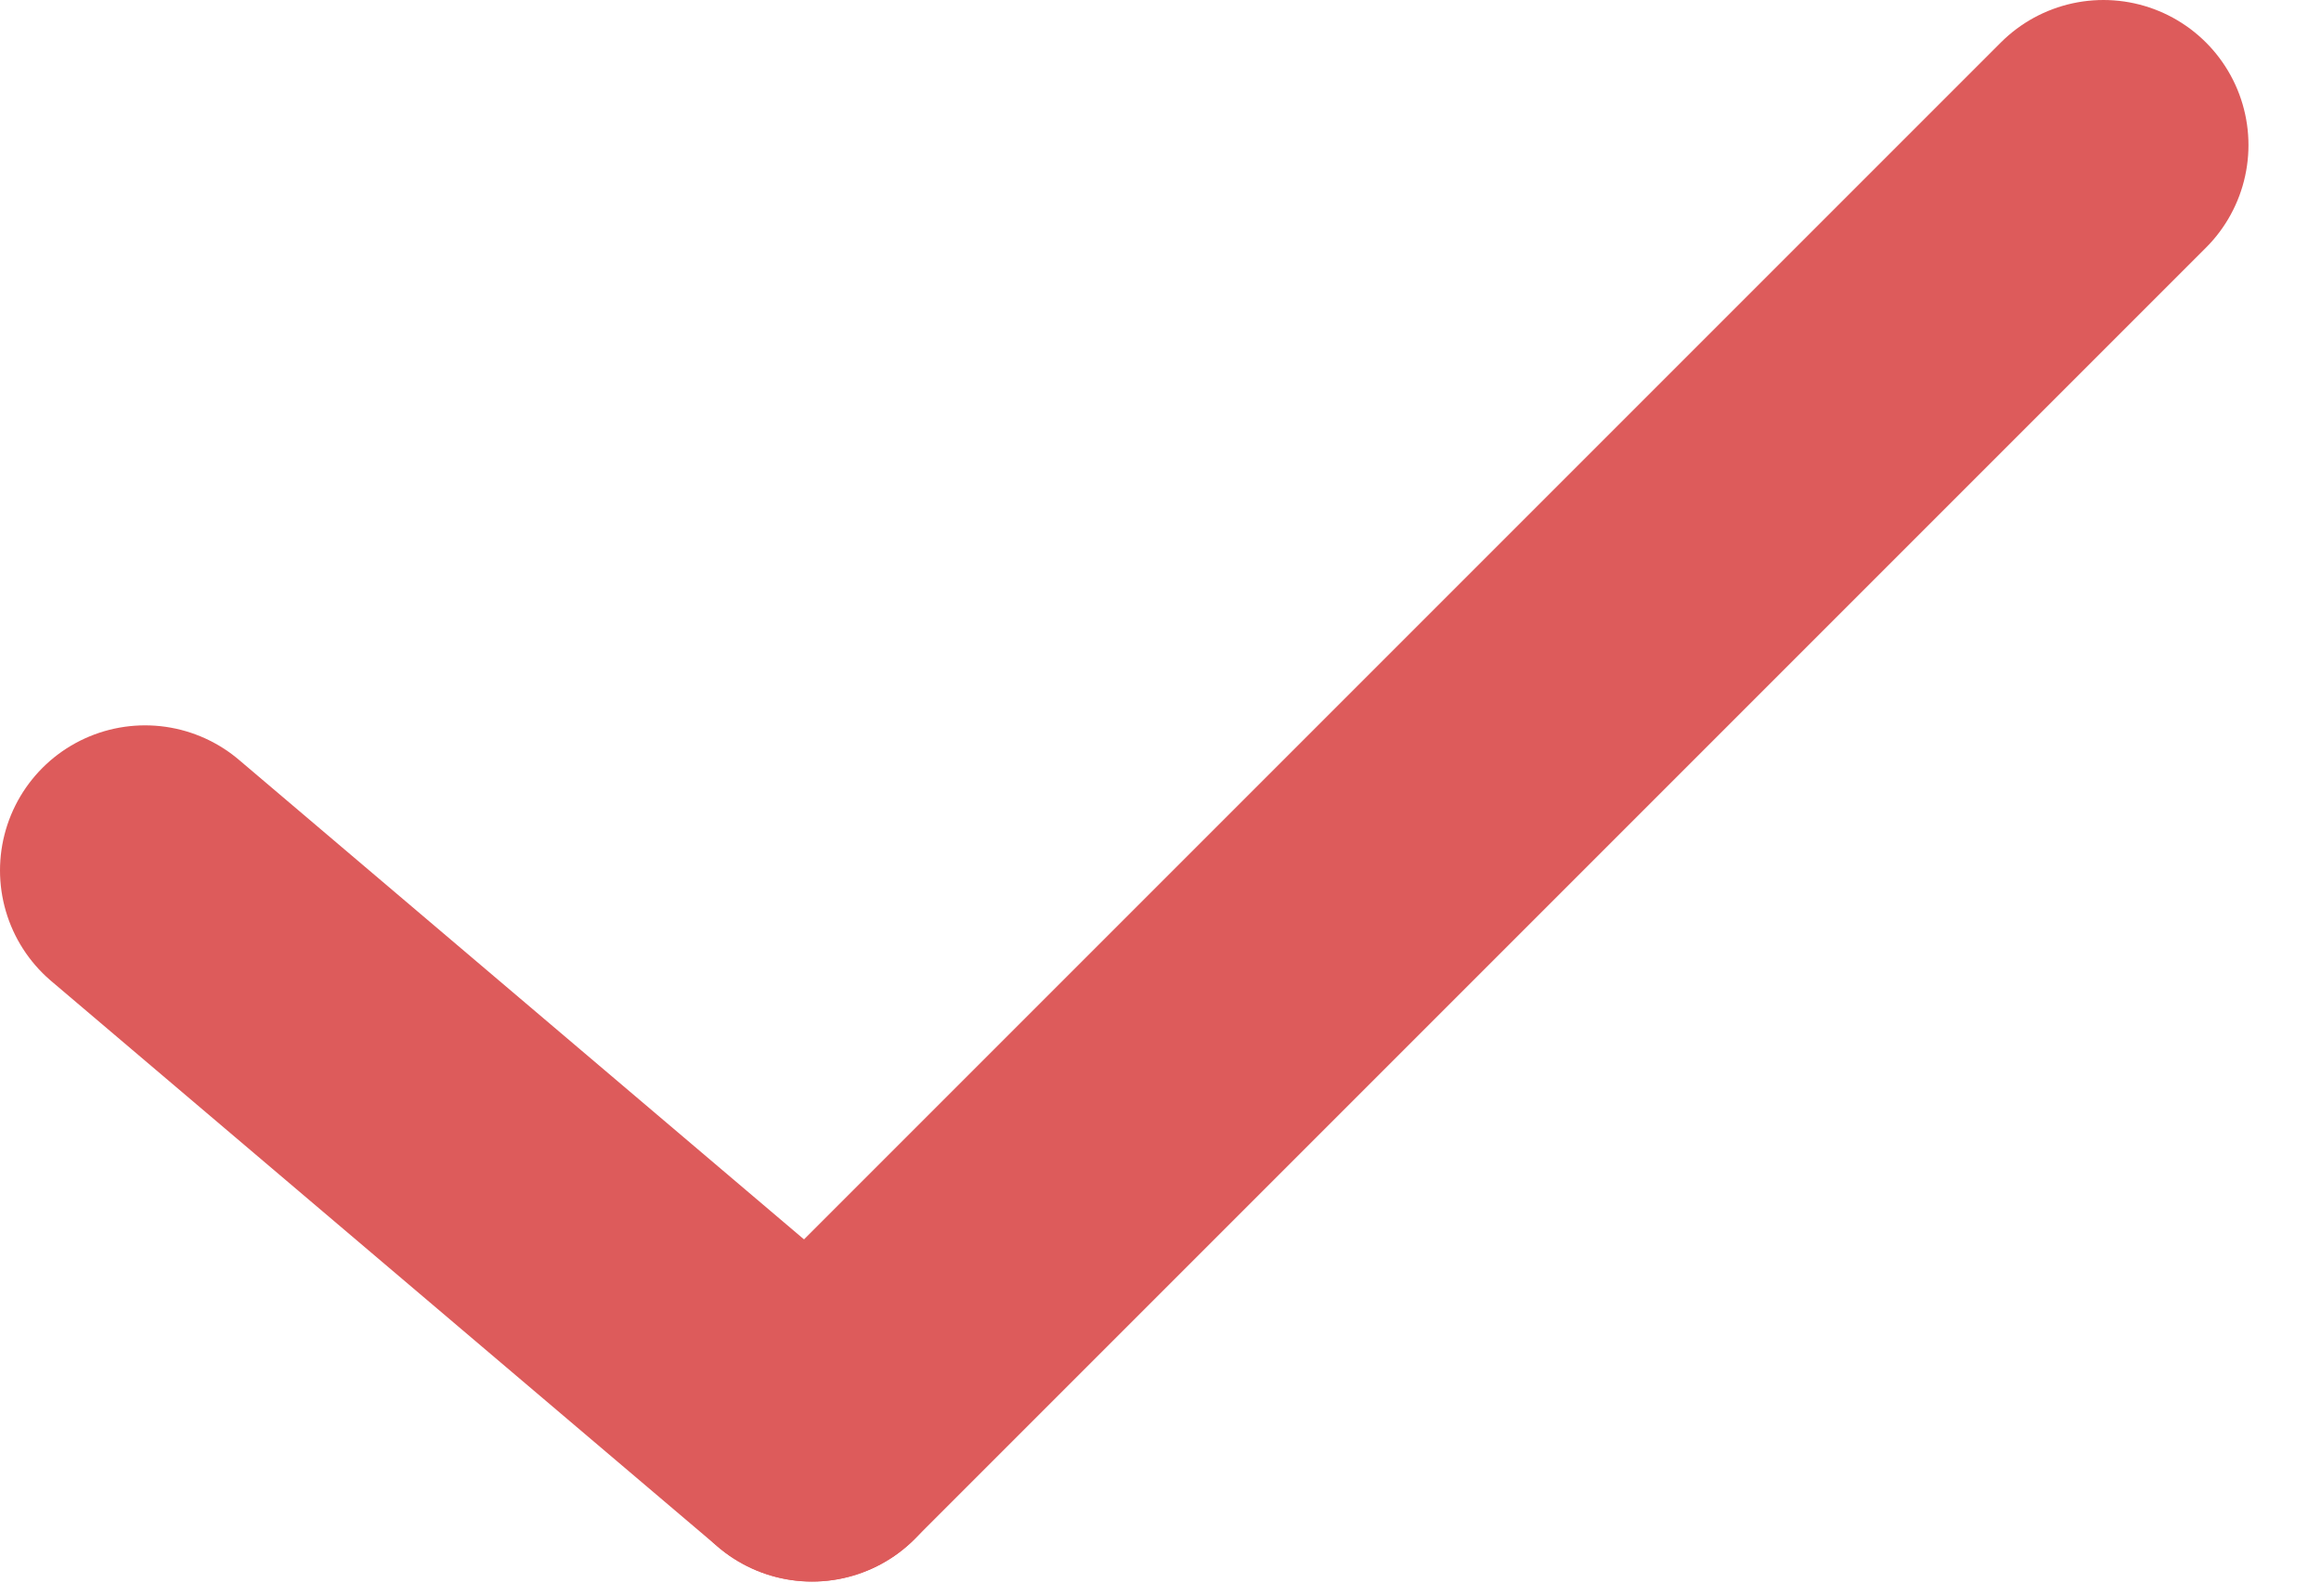
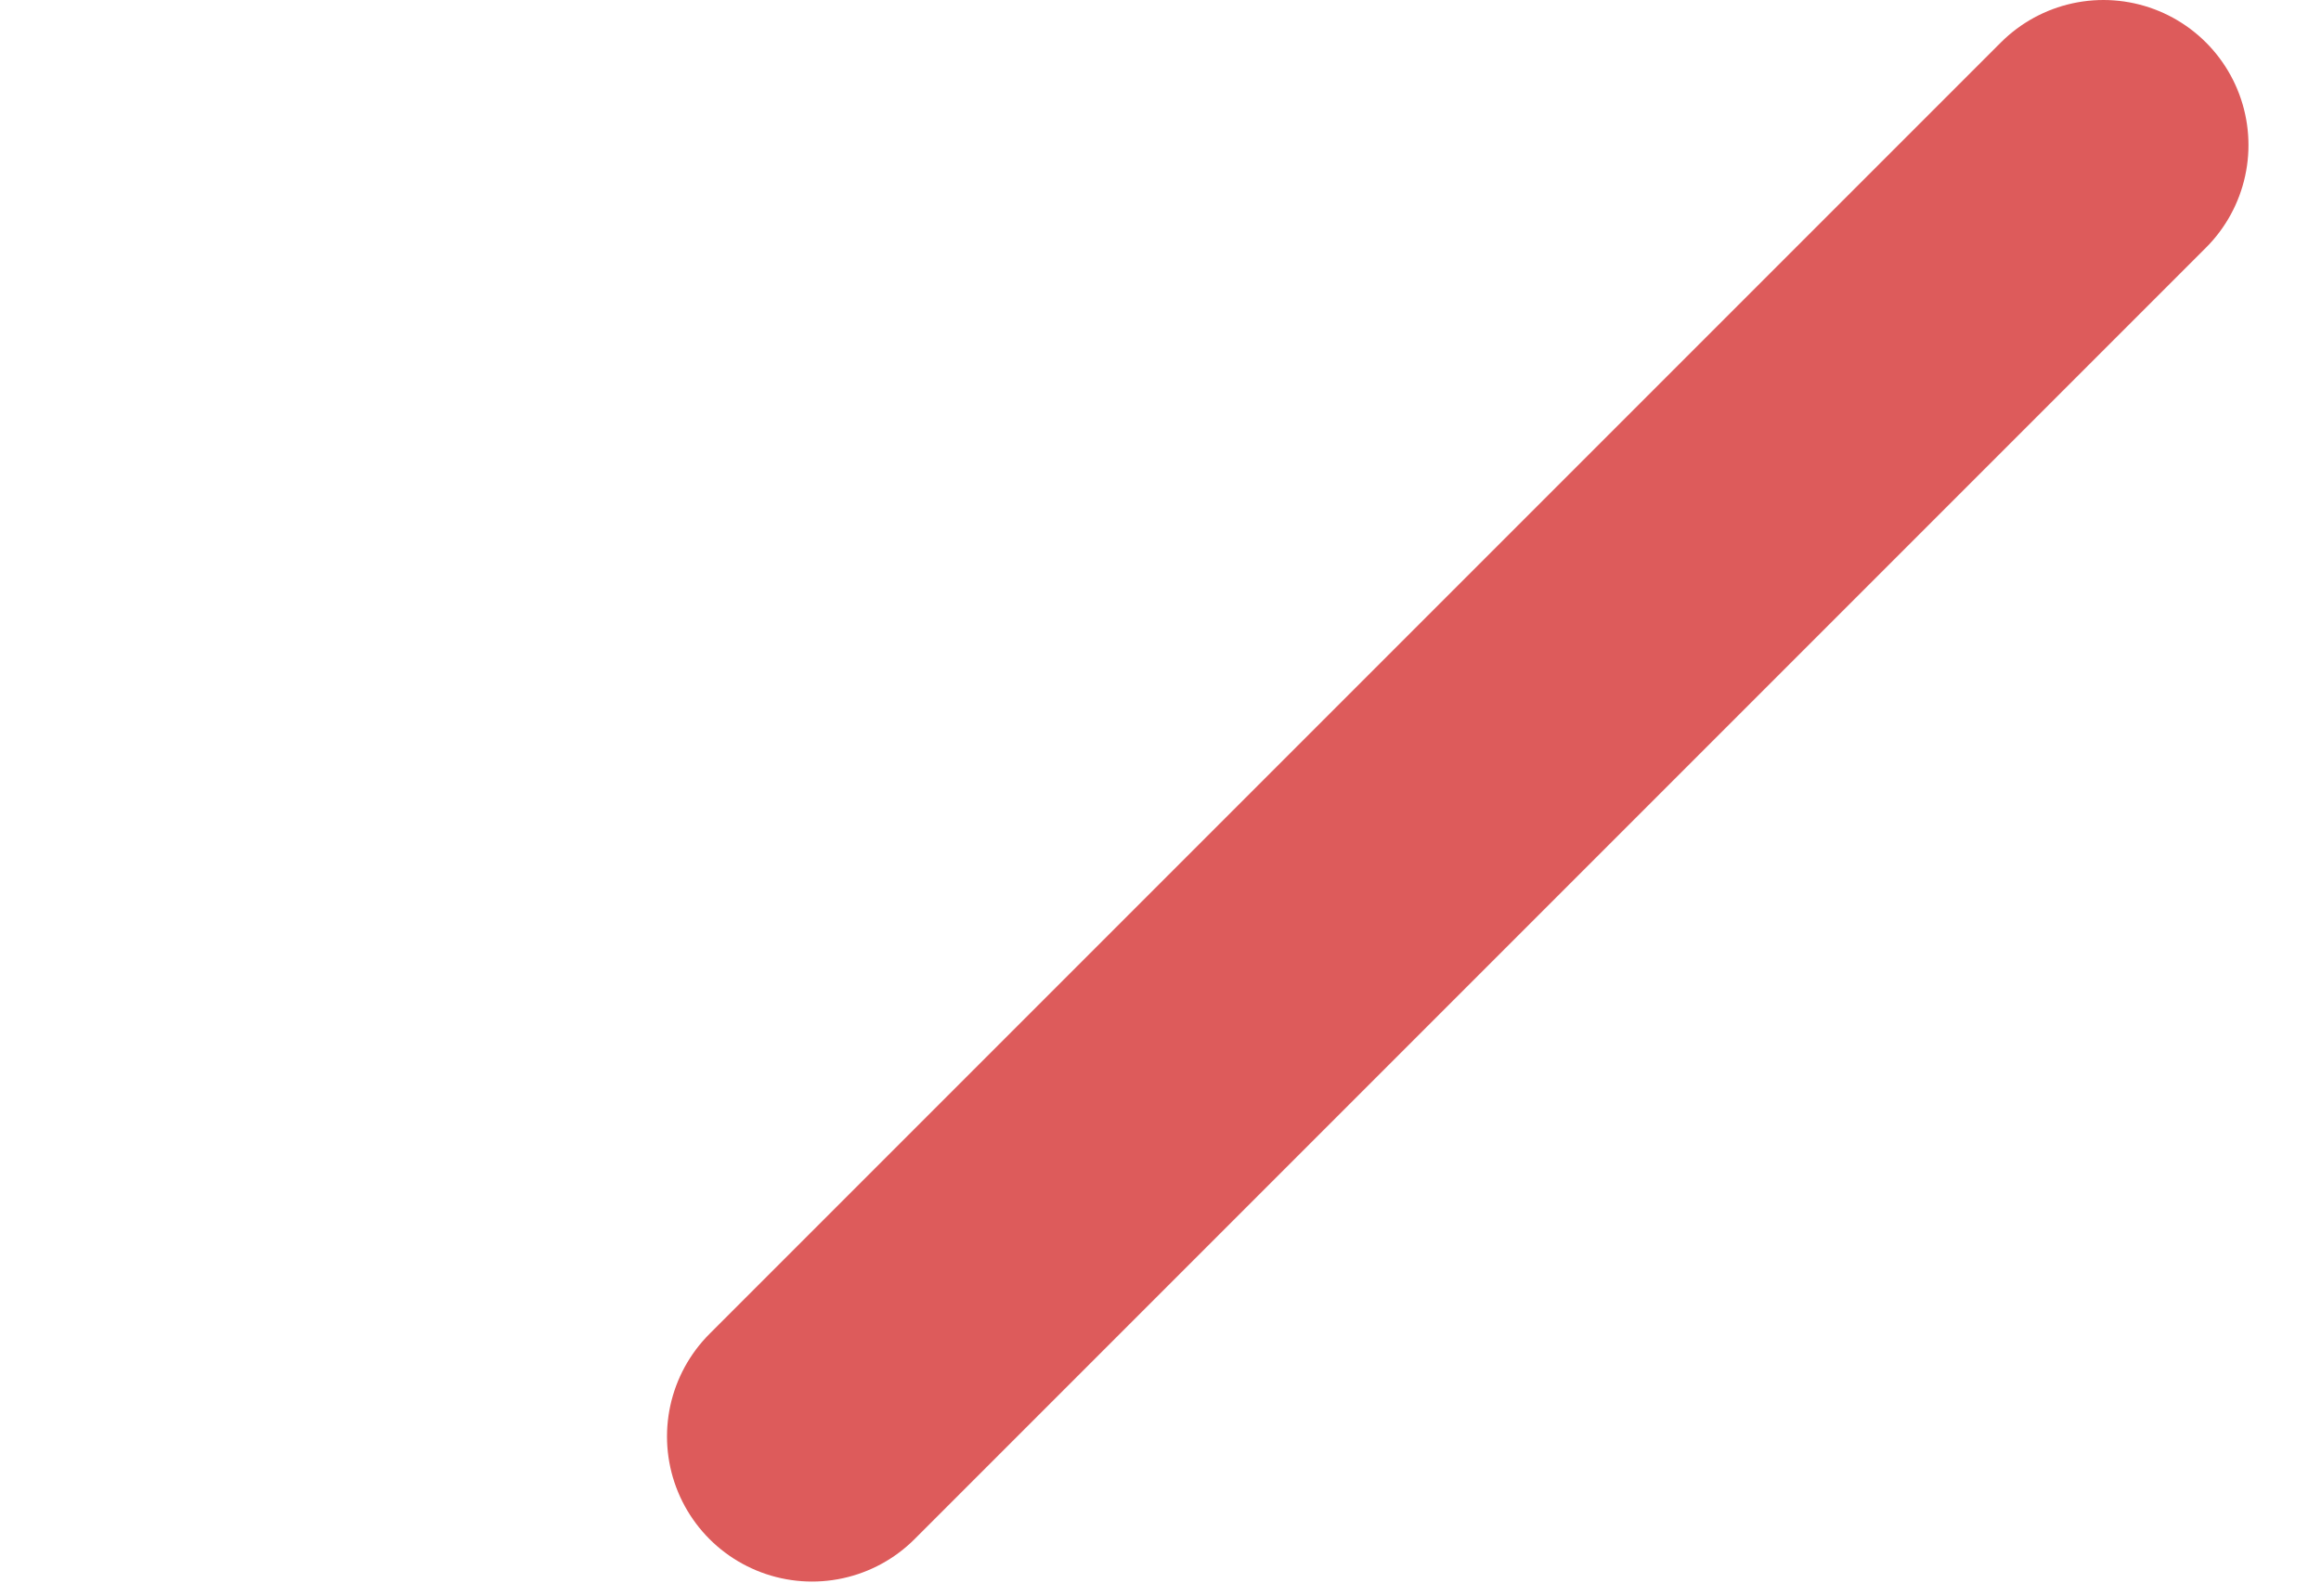
<svg xmlns="http://www.w3.org/2000/svg" width="16" height="11" viewBox="0 0 16 11" fill="none">
-   <path d="M1 6L5.598 9.902" stroke="#DD5B5B" stroke-width="2" stroke-linecap="round" />
  <path d="M5.598 9.902L14.5 1" stroke="#DD5B5B" stroke-width="2" stroke-linecap="round" />
</svg>